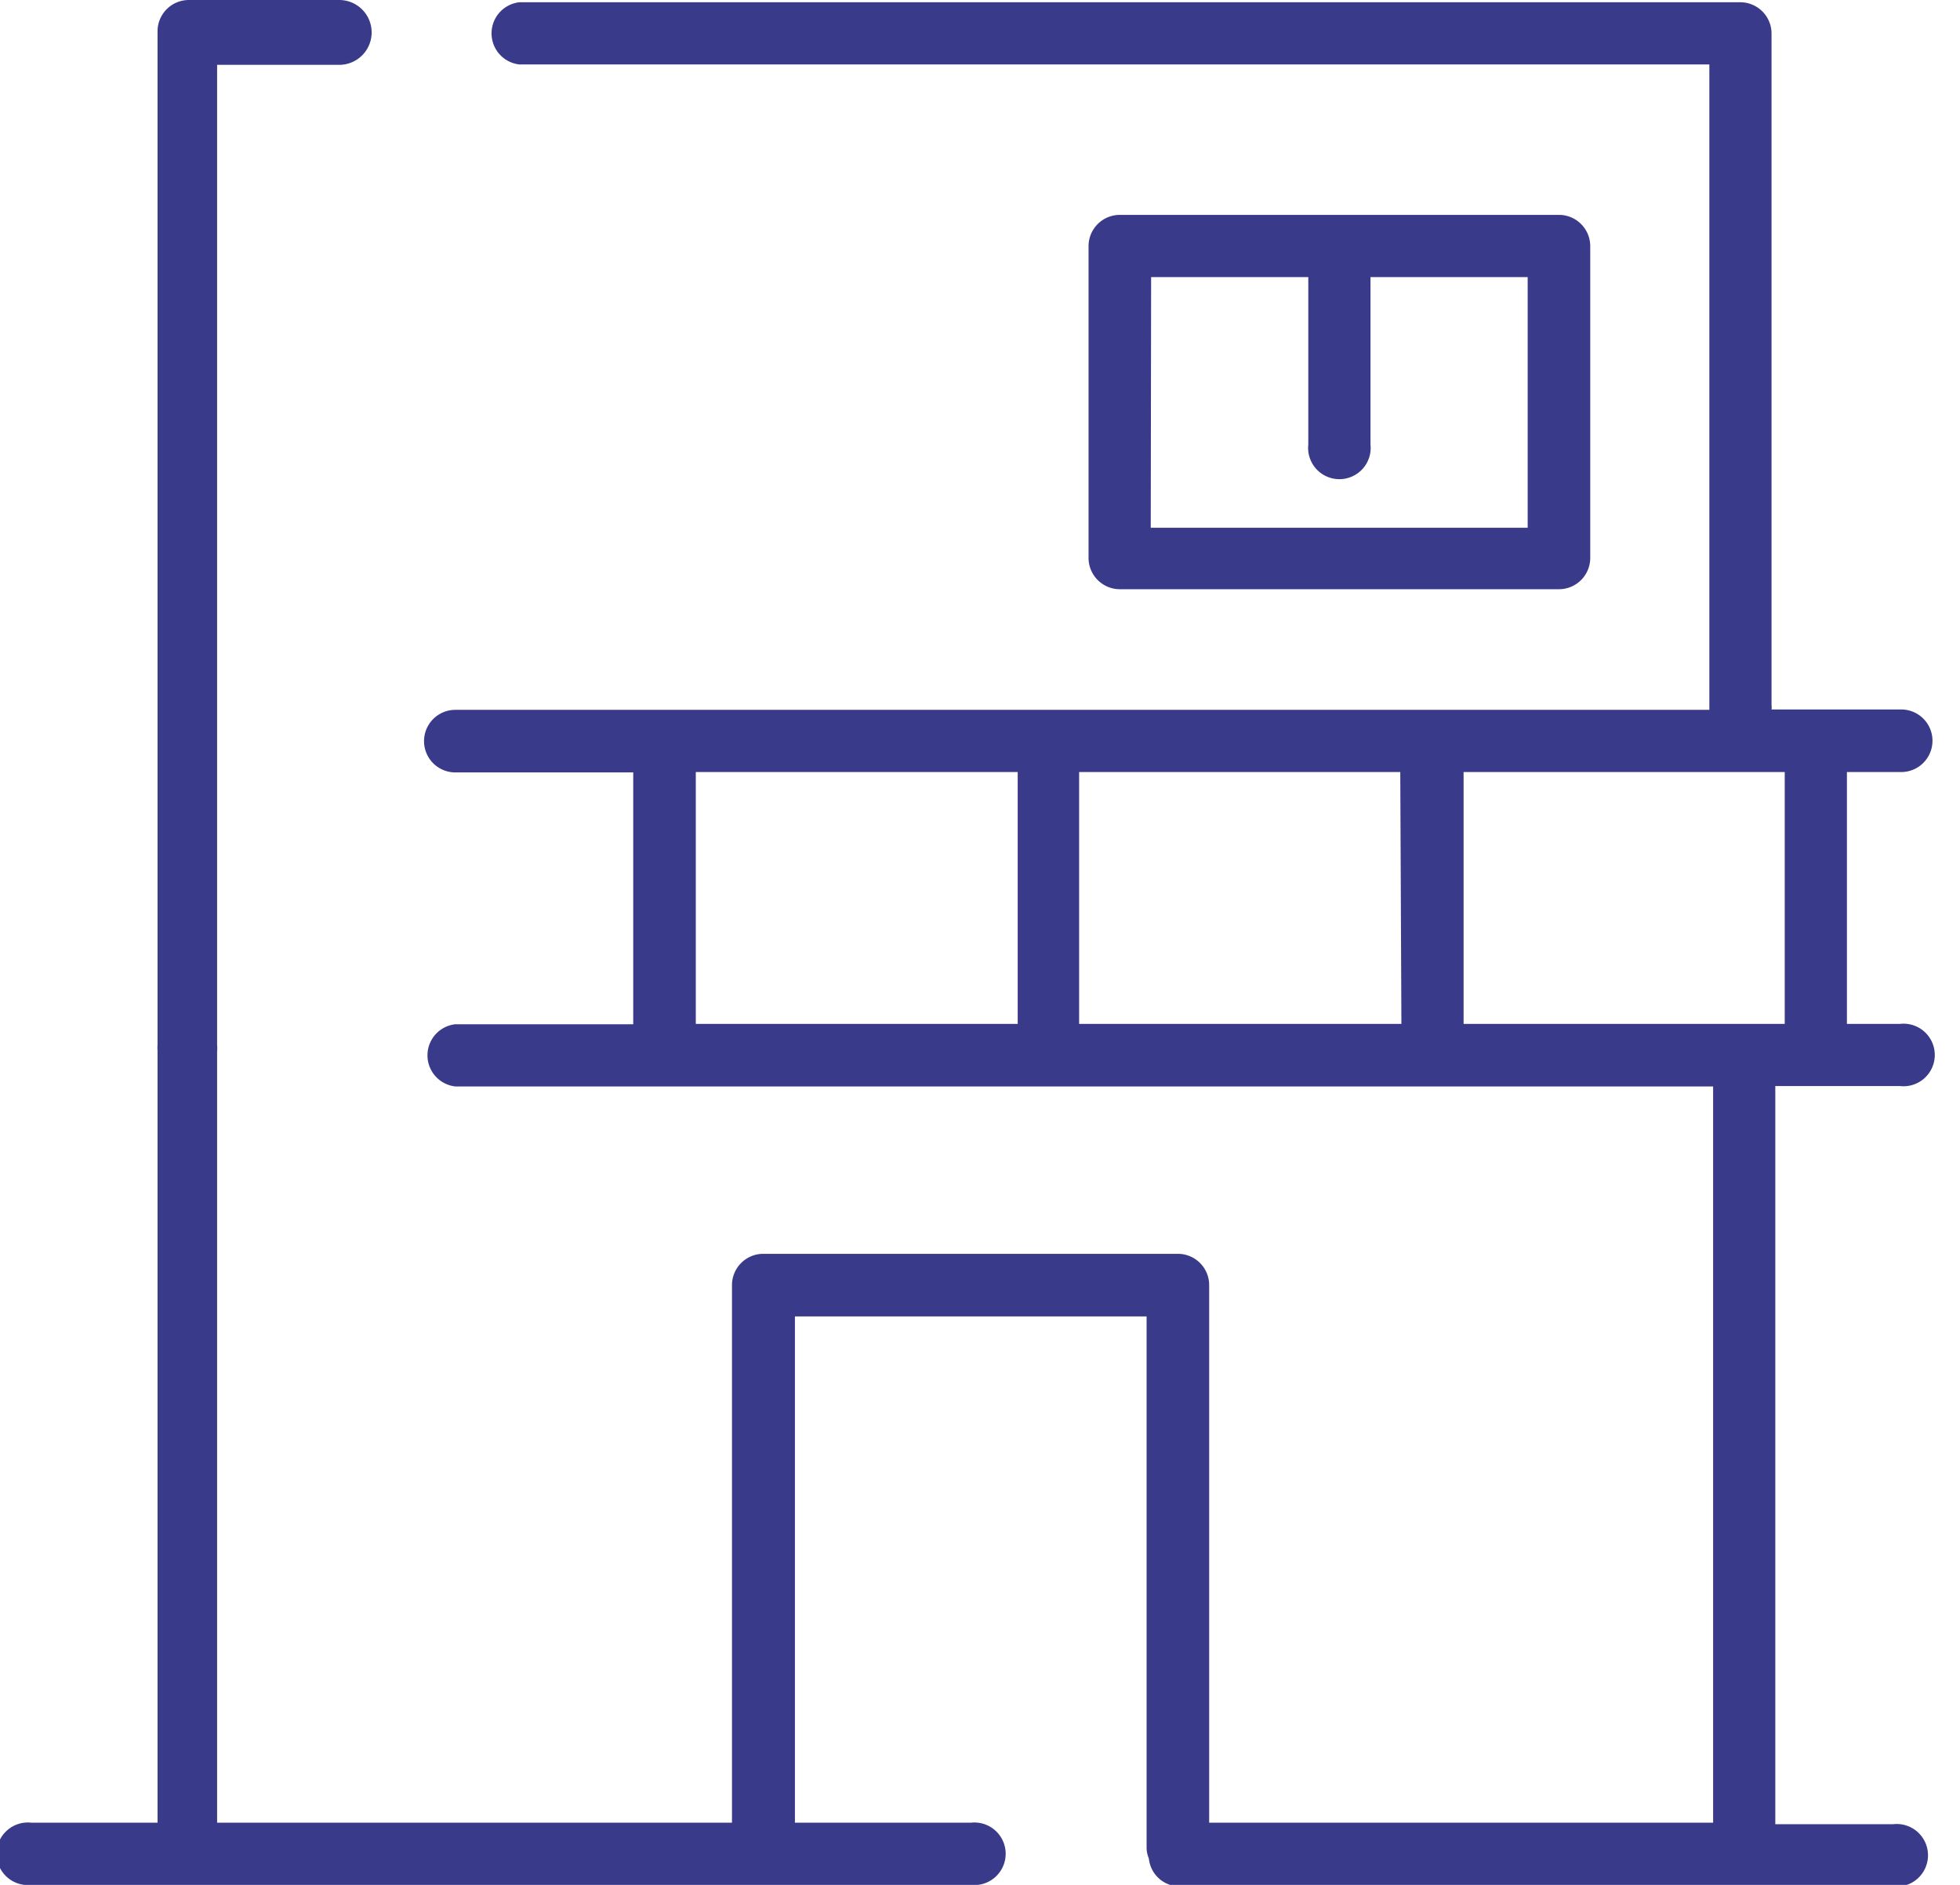
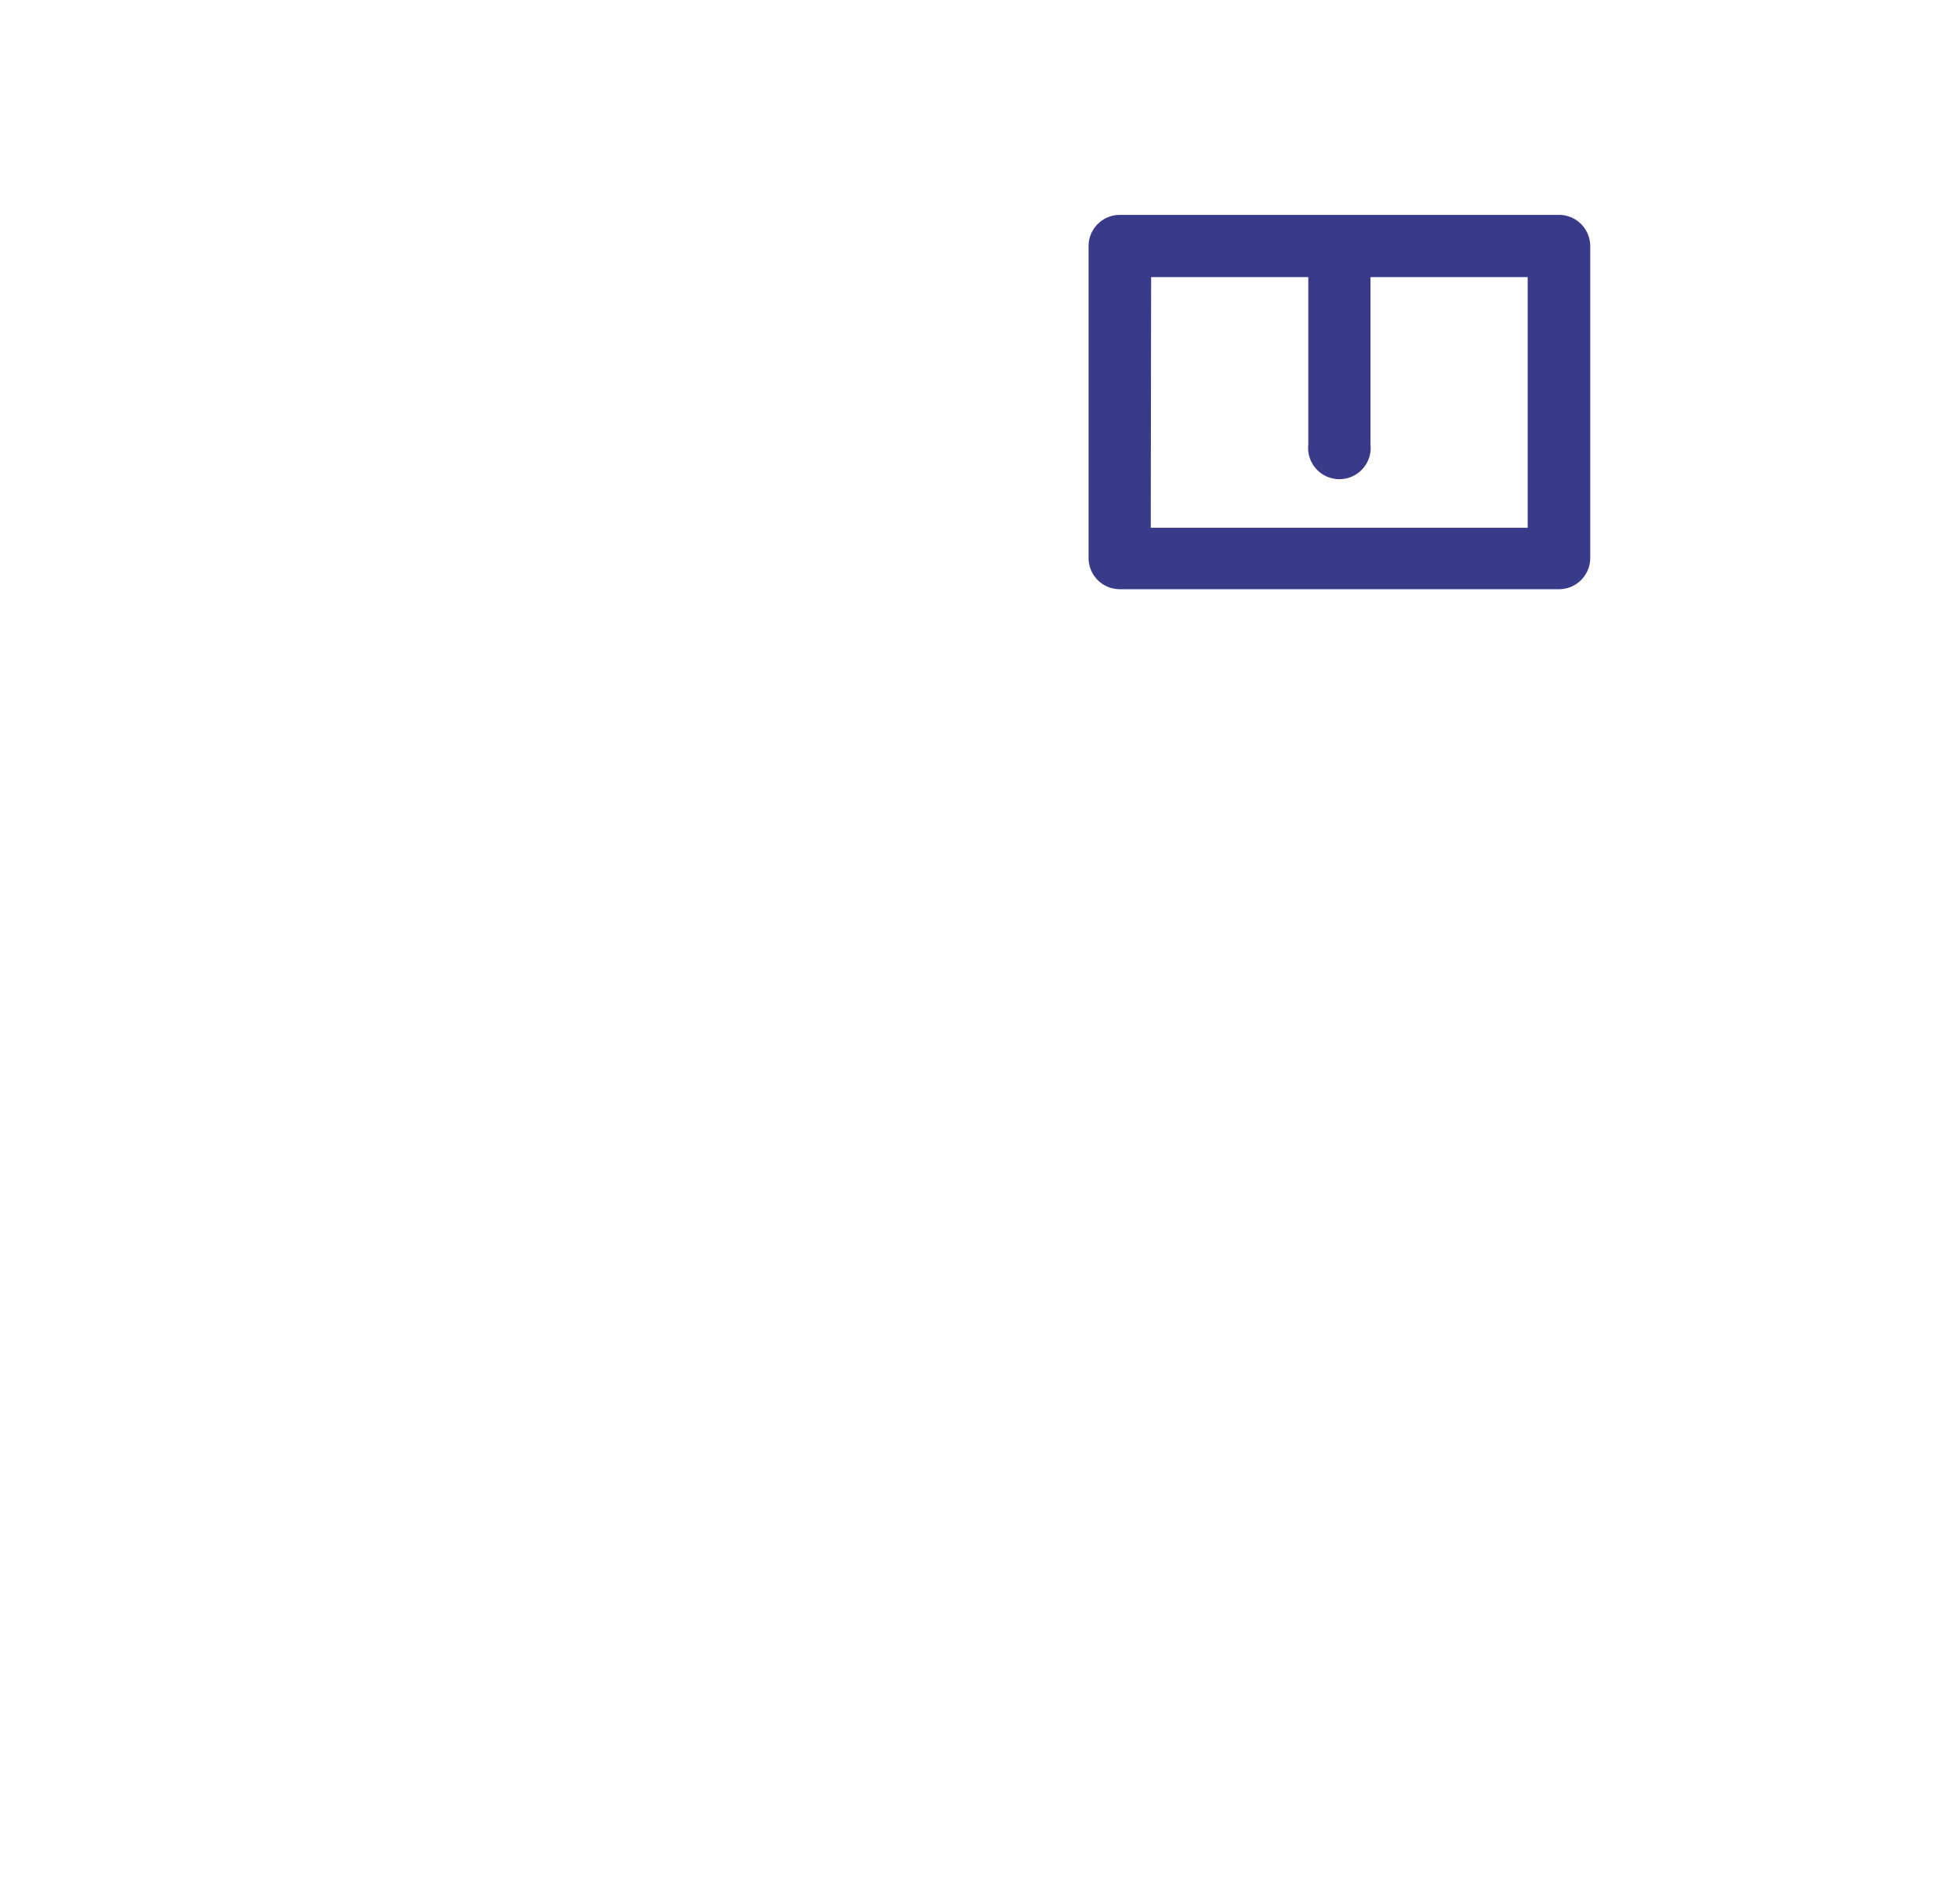
<svg xmlns="http://www.w3.org/2000/svg" width="52" height="50">
  <defs>
    <style>.cls-1{fill:#3a3a8b}</style>
  </defs>
  <g id="レイヤー_2" data-name="レイヤー 2">
    <g id="icn">
-       <path class="cls-1" d="M.83 50h24.93a.83.83 0 1 0 0-1.65h-4.67V34.92h9.33V49a.73.73 0 0 0 .06.3.82.82 0 0 0 .82.74h18.93a.83.83 0 1 0 0-1.65H47.1V28.81h3.31a.83.83 0 1 0 0-1.65H49v-6.68h1.44a.83.83 0 0 0 0-1.66H47a.49.49 0 0 0 0-.12V.89a.83.83 0 0 0-.82-.83h-32.4a.83.83 0 0 0 0 1.65h31.57v17.12H12.08a.83.83 0 0 0 0 1.66h4.72v6.68h-4.72a.83.83 0 0 0 0 1.65h33.37v19.53H32.08V34.09a.83.83 0 0 0-.83-.83h-11a.83.83 0 0 0-.83.83v14.26H5.76V27.89a.88.88 0 0 0 0-.17v-26H9A.83.83 0 0 0 9 0H5.18A.85.85 0 0 0 5 0a.83.83 0 0 0-.82.83v26.88a1.11 1.11 0 0 0 0 .17v20.47H.83a.83.83 0 1 0 0 1.65zM27 27.16h-8.54v-6.68H27zm10.18 0h-8.55v-6.68h8.52zm1.65 0v-6.68h8.52v6.68z" />
      <path class="cls-1" d="M41.36 15.63a.83.83 0 0 0 .83-.83V6.52a.83.83 0 0 0-.83-.82H29.71a.83.83 0 0 0-.83.82v8.28a.83.83 0 0 0 .83.83zM30.54 7.35h4.17v4.44a.83.83 0 1 0 1.65 0V7.35h4.17V14h-10z" />
    </g>
  </g>
</svg>